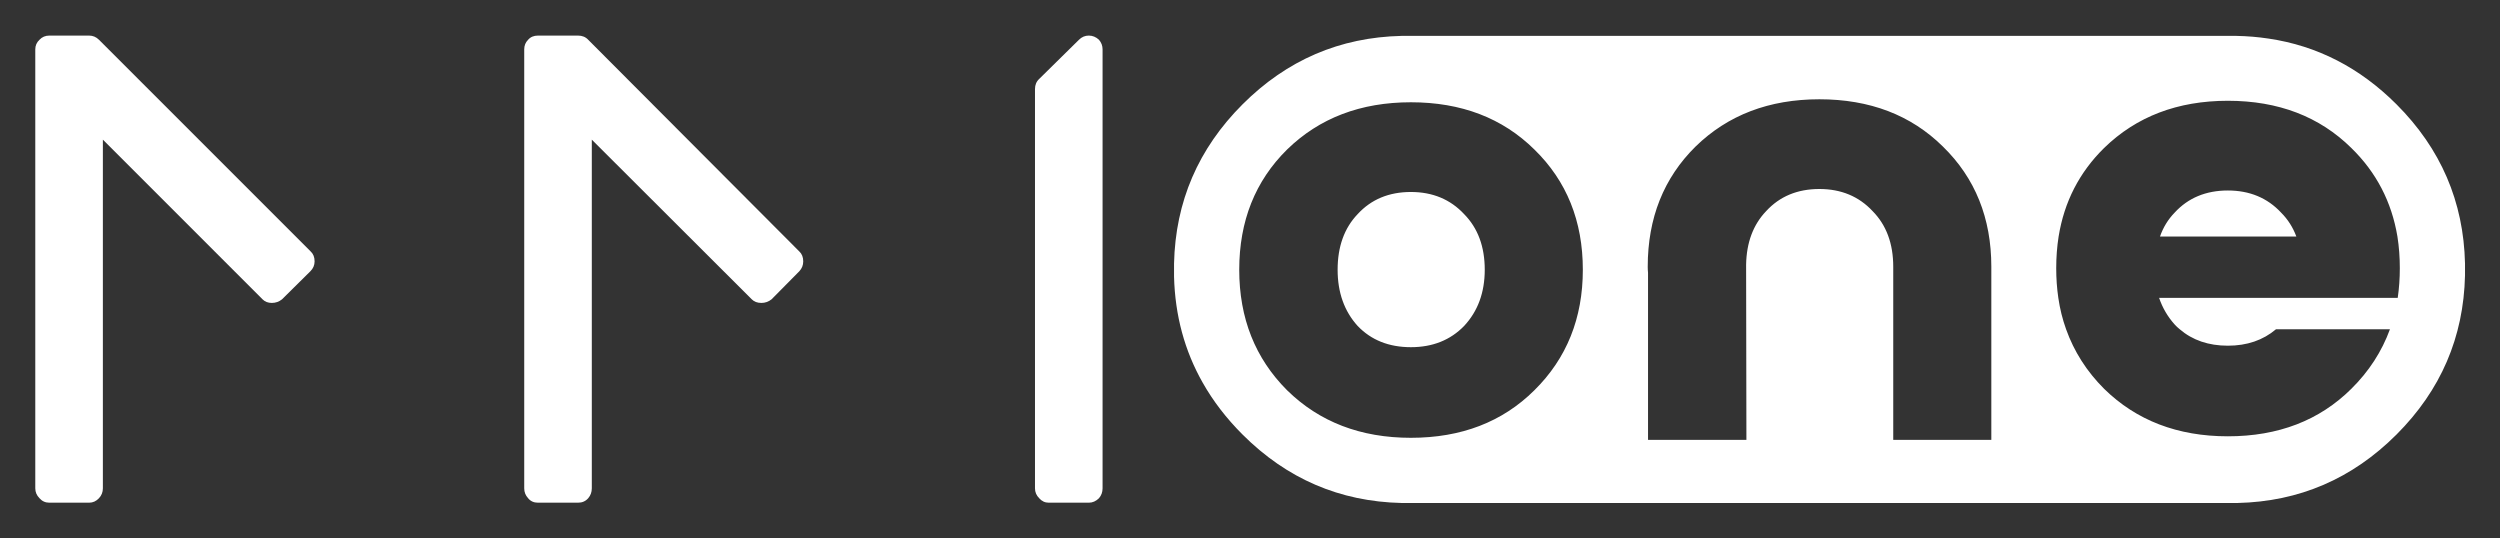
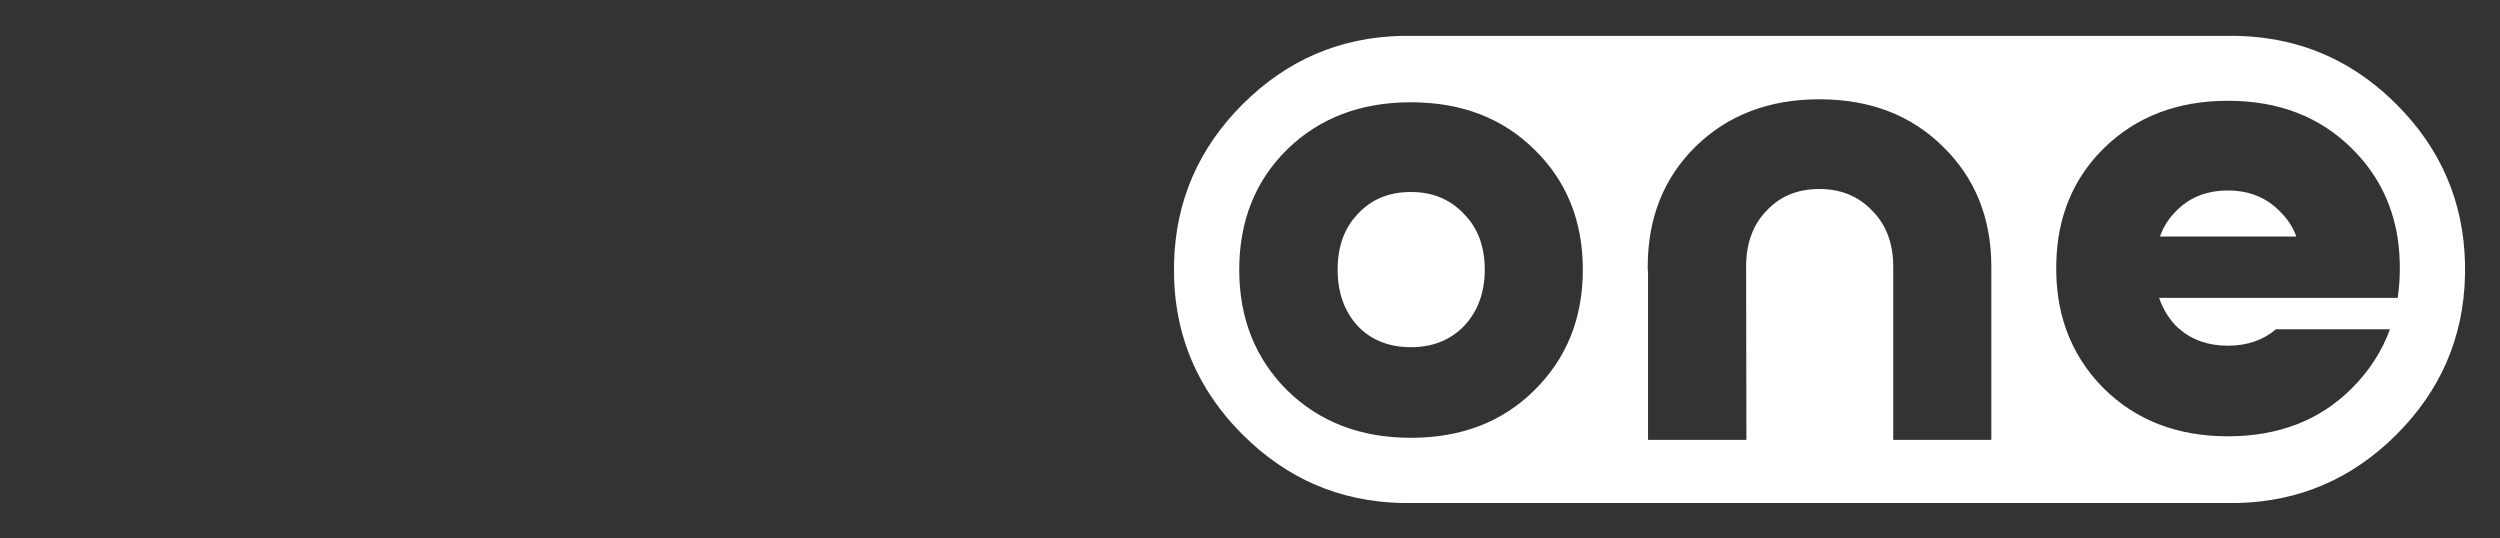
<svg xmlns="http://www.w3.org/2000/svg" xmlns:xlink="http://www.w3.org/1999/xlink" version="1.1" preserveAspectRatio="none" x="0px" y="0px" width="418px" height="90px" viewBox="0 0 418 90">
  <rect x="0" y="0" width="418" height="90" fill="#333333" stroke="none" />
  <defs>
    <g id="Layer0_0_MEMBER_0_MEMBER_0_FILL">
-       <path fill="#fff" stroke="none" d=" M 263.6 321.25 L 256.95 327.8 Q 256.25 328.45 256.25 329.5 L 256.25 396.25 Q 256.25 397.2 256.95 397.9 257.6 398.65 258.55 398.65 L 265.25 398.65 Q 266.2 398.65 266.95 397.9 267.55 397.2 267.55 396.25 L 267.55 322.85 Q 267.55 321.95 266.95 321.25 266.2 320.55 265.25 320.55 264.3 320.55 263.6 321.25 M 179.85 320.55 L 173.15 320.55 Q 172.1 320.55 171.5 321.25 170.85 321.9 170.85 322.85 L 170.85 396.25 Q 170.85 397.2 171.5 397.9 172.1 398.65 173.15 398.65 L 179.85 398.65 Q 180.9 398.65 181.55 397.9 182.15 397.2 182.15 396.25 L 182.15 337.95 208.9 364.65 Q 209.5 365.25 210.5 365.25 211.45 365.25 212.2 364.65 L 216.85 359.95 Q 217.5 359.25 217.5 358.3 217.5 357.25 216.85 356.65 L 181.55 321.25 Q 180.9 320.55 179.85 320.55 M 89.8 321.25 Q 89.1 321.9 89.1 322.85 L 89.1 396.25 Q 89.1 397.2 89.8 397.9 90.45 398.65 91.45 398.65 L 98.1 398.65 Q 99.05 398.65 99.75 397.9 100.4 397.2 100.4 396.25 L 100.4 337.95 127.1 364.65 Q 127.7 365.25 128.65 365.25 129.6 365.25 130.35 364.65 L 135.1 359.95 Q 135.8 359.25 135.8 358.3 135.8 357.25 135.15 356.65 L 99.75 321.25 Q 99.05 320.55 98.1 320.55 L 91.45 320.55 Q 90.45 320.55 89.8 321.25 Z" />
-     </g>
+       </g>
    <g id="Layer0_0_MEMBER_1_FILL">
      <path fill="#fff" stroke="none" d=" M 493.05 211.3 Q 490.4 210.9 487.65 210.85 L 348.1 210.85 Q 332.6 211.2 321.5 222.3 310.4 233.4 310.05 248.9 L 310.05 251.1 Q 310.3 260.85 314.85 268.85 317.45 273.45 321.5 277.5 332.6 288.6 348.1 288.95 L 487.85 288.95 Q 503.35 288.6 514.45 277.5 525.55 266.4 525.9 250.9 L 525.9 248.9 Q 525.55 233.4 514.45 222.3 505.25 213.1 493.05 211.3 M 457.95 244.4 Q 459.35 235.7 465.55 229.6 473.65 221.7 486.25 221.7 498.9 221.7 506.9 229.6 513.15 235.7 514.6 244.4 515 246.95 515 249.7 515 252.25 514.65 254.65 L 474.75 254.65 Q 475.6 257.15 477.35 259.1 477.75 259.55 478.2 259.9 481.4 262.65 486.25 262.65 491.05 262.65 494.3 259.9 L 513.35 259.9 Q 511.3 265.5 506.9 269.85 498.9 277.8 486.25 277.8 473.65 277.8 465.55 269.85 461.2 265.5 459.2 259.9 458.3 257.4 457.9 254.65 457.55 252.25 457.55 249.7 457.55 246.95 457.95 244.4 M 417.95 221.45 Q 430.6 221.45 438.6 229.35 446.7 237.25 446.7 249.45 446.7 249.95 446.7 250.45 L 446.7 278.4 430.3 278.4 430.3 250.45 Q 430.3 249.95 430.3 249.45 430.3 243.65 426.85 240.15 423.4 236.45 417.95 236.45 412.45 236.45 409.05 240.15 405.8 243.55 405.7 249.1 L 405.75 278.4 389.3 278.4 389.3 251.15 Q 389.3 250.8 389.3 250.45 389.25 249.95 389.25 249.45 389.25 237.25 397.25 229.35 405.35 221.45 417.95 221.45 M 328.95 229.85 Q 337.05 221.95 349.65 221.95 362.3 221.95 370.3 229.85 378.4 237.75 378.4 249.95 378.4 262.1 370.3 270.1 362.3 278.05 349.65 278.05 337.05 278.05 328.95 270.1 320.95 262.1 320.95 249.95 320.95 237.75 328.95 229.85 M 349.65 236.95 Q 344.15 236.95 340.75 240.65 337.4 244.15 337.4 249.95 337.4 255.65 340.75 259.35 344.15 262.9 349.65 262.9 355.1 262.9 358.55 259.35 362 255.65 362 249.95 362 244.15 358.55 240.65 355.1 236.95 349.65 236.95 M 477.35 240.4 Q 475.7 242.1 474.9 244.4 L 497.7 244.4 Q 496.85 242.1 495.15 240.4 491.7 236.7 486.25 236.7 480.75 236.7 477.35 240.4 Z" />
    </g>
  </defs>
  <g transform="matrix( 1, 0, 0, 1, -83.2,-314.6) ">
    <use xlink:href="#Layer0_0_MEMBER_0_MEMBER_0_FILL" />
  </g>
  <g transform="matrix( 1, 0, 0, 1, -113.75,-204.85) ">
    <use xlink:href="#Layer0_0_MEMBER_1_FILL" />
  </g>
</svg>